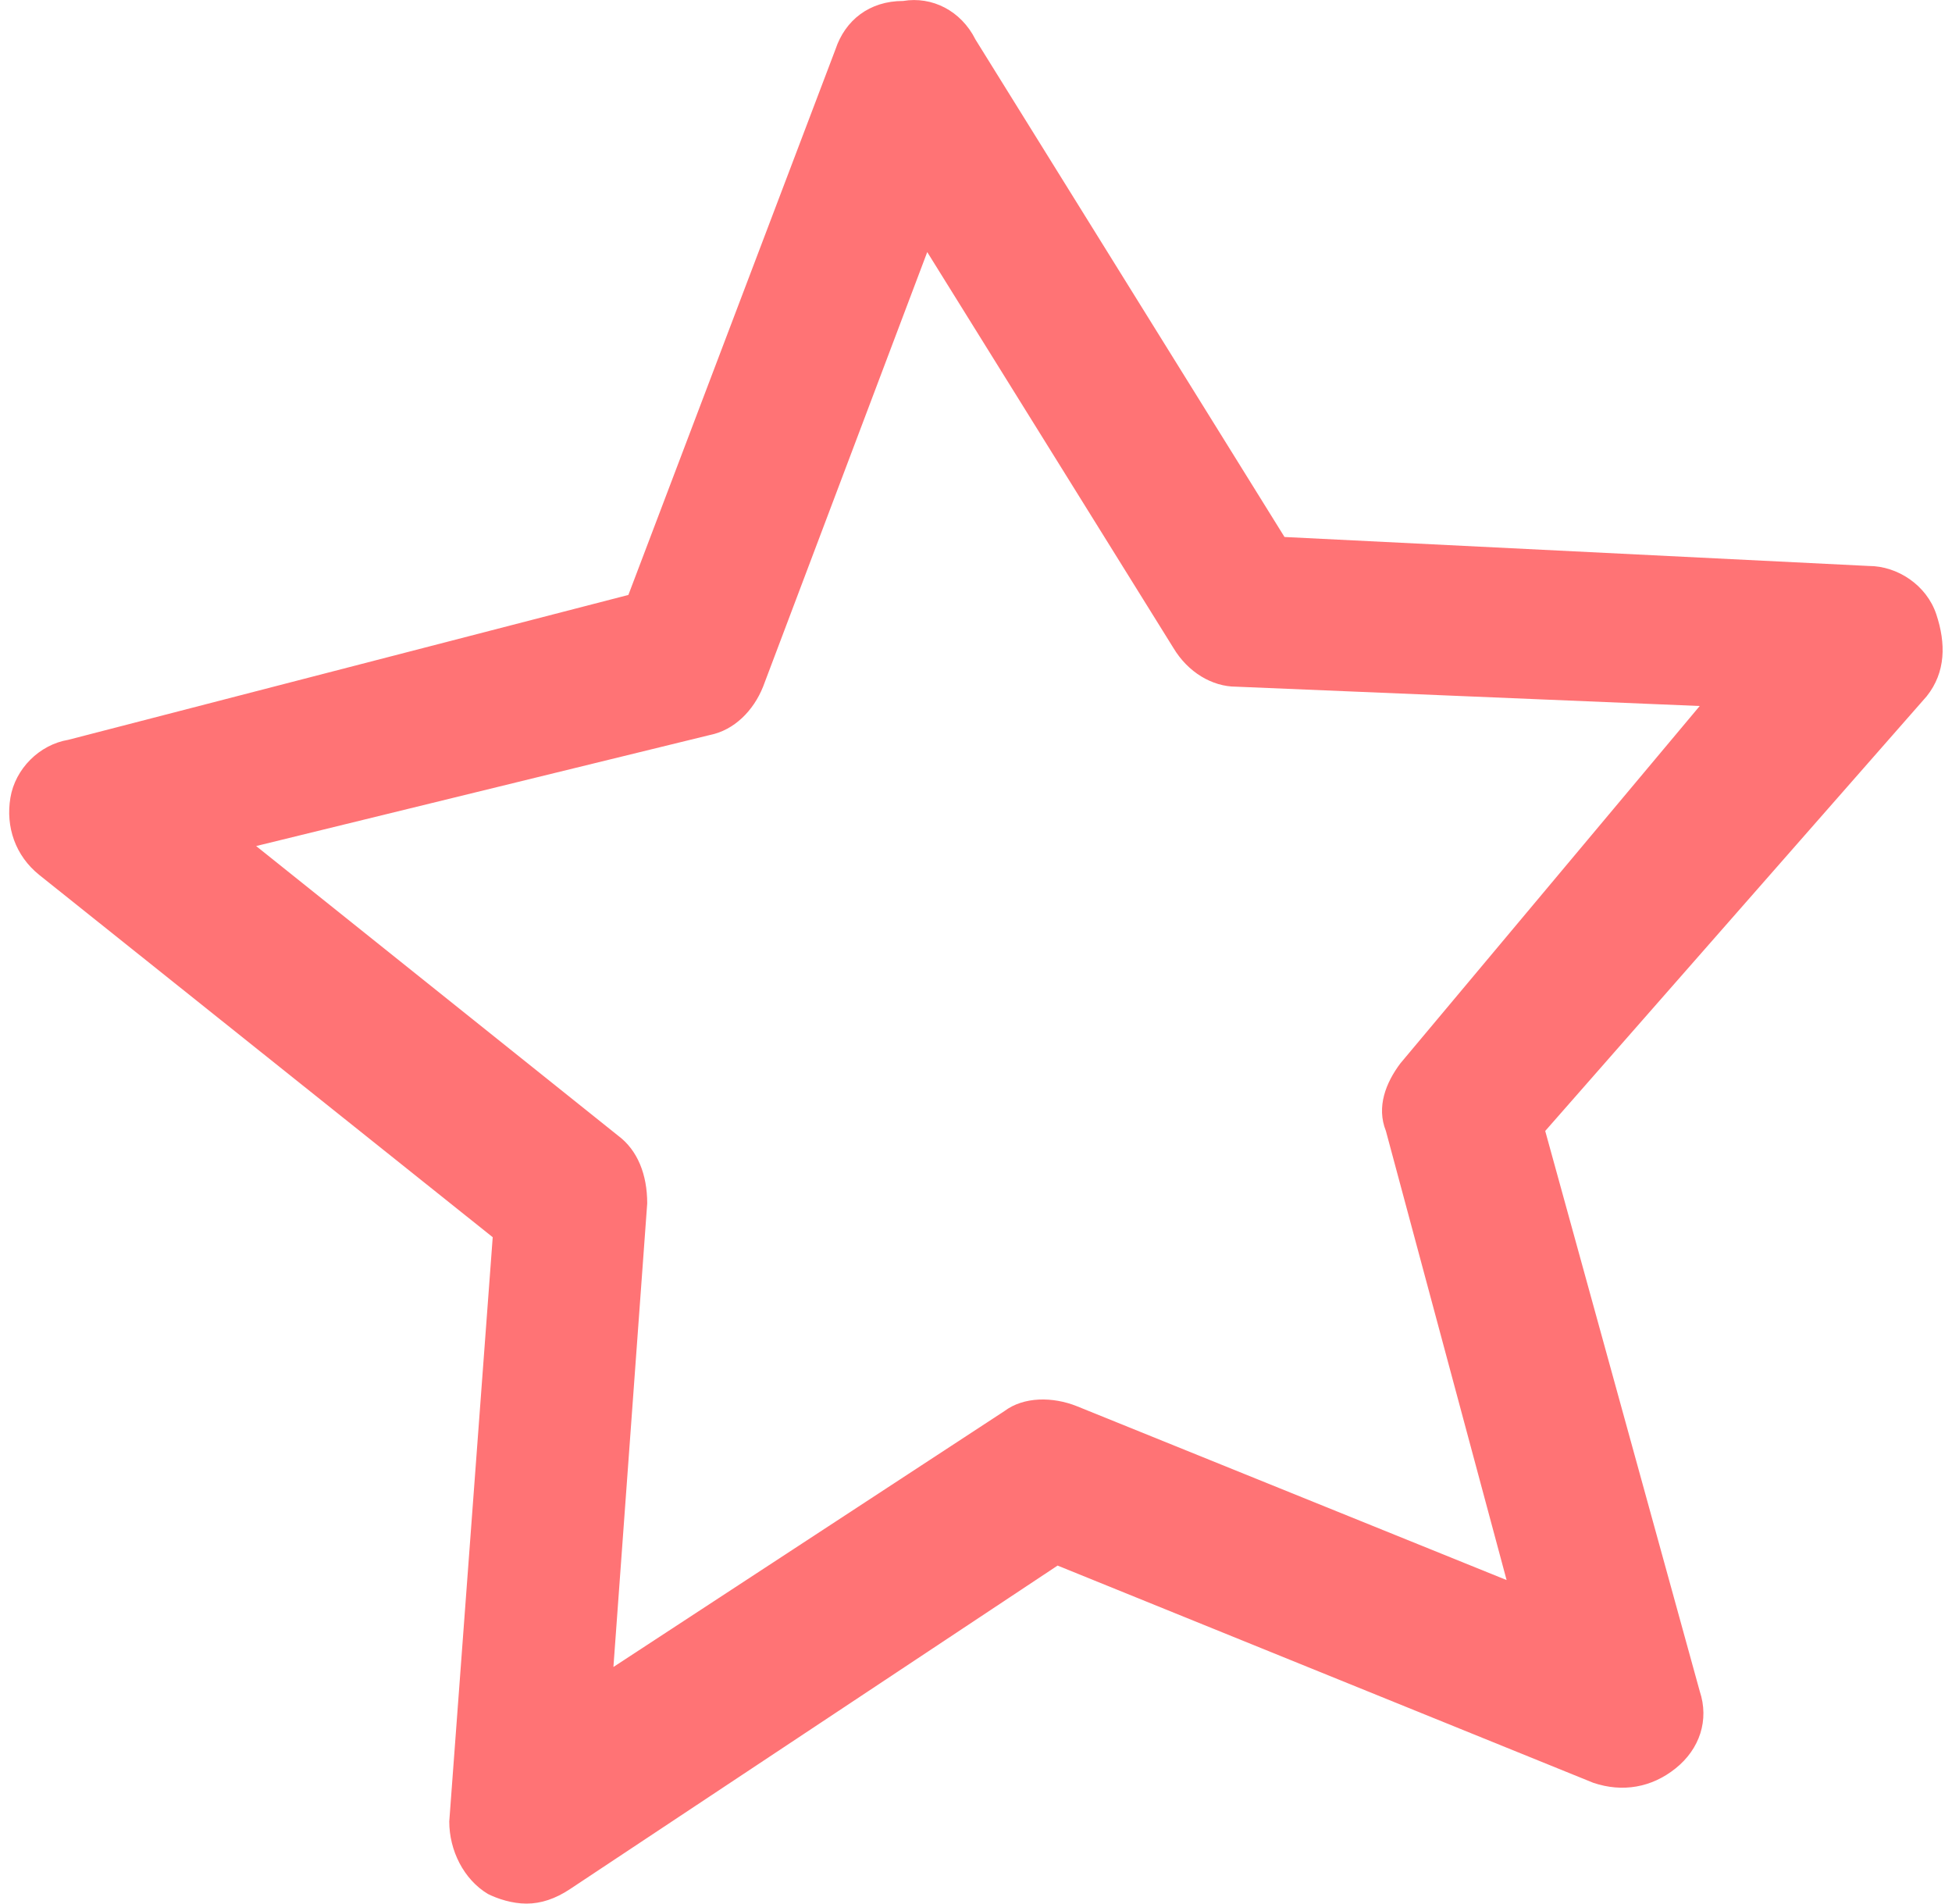
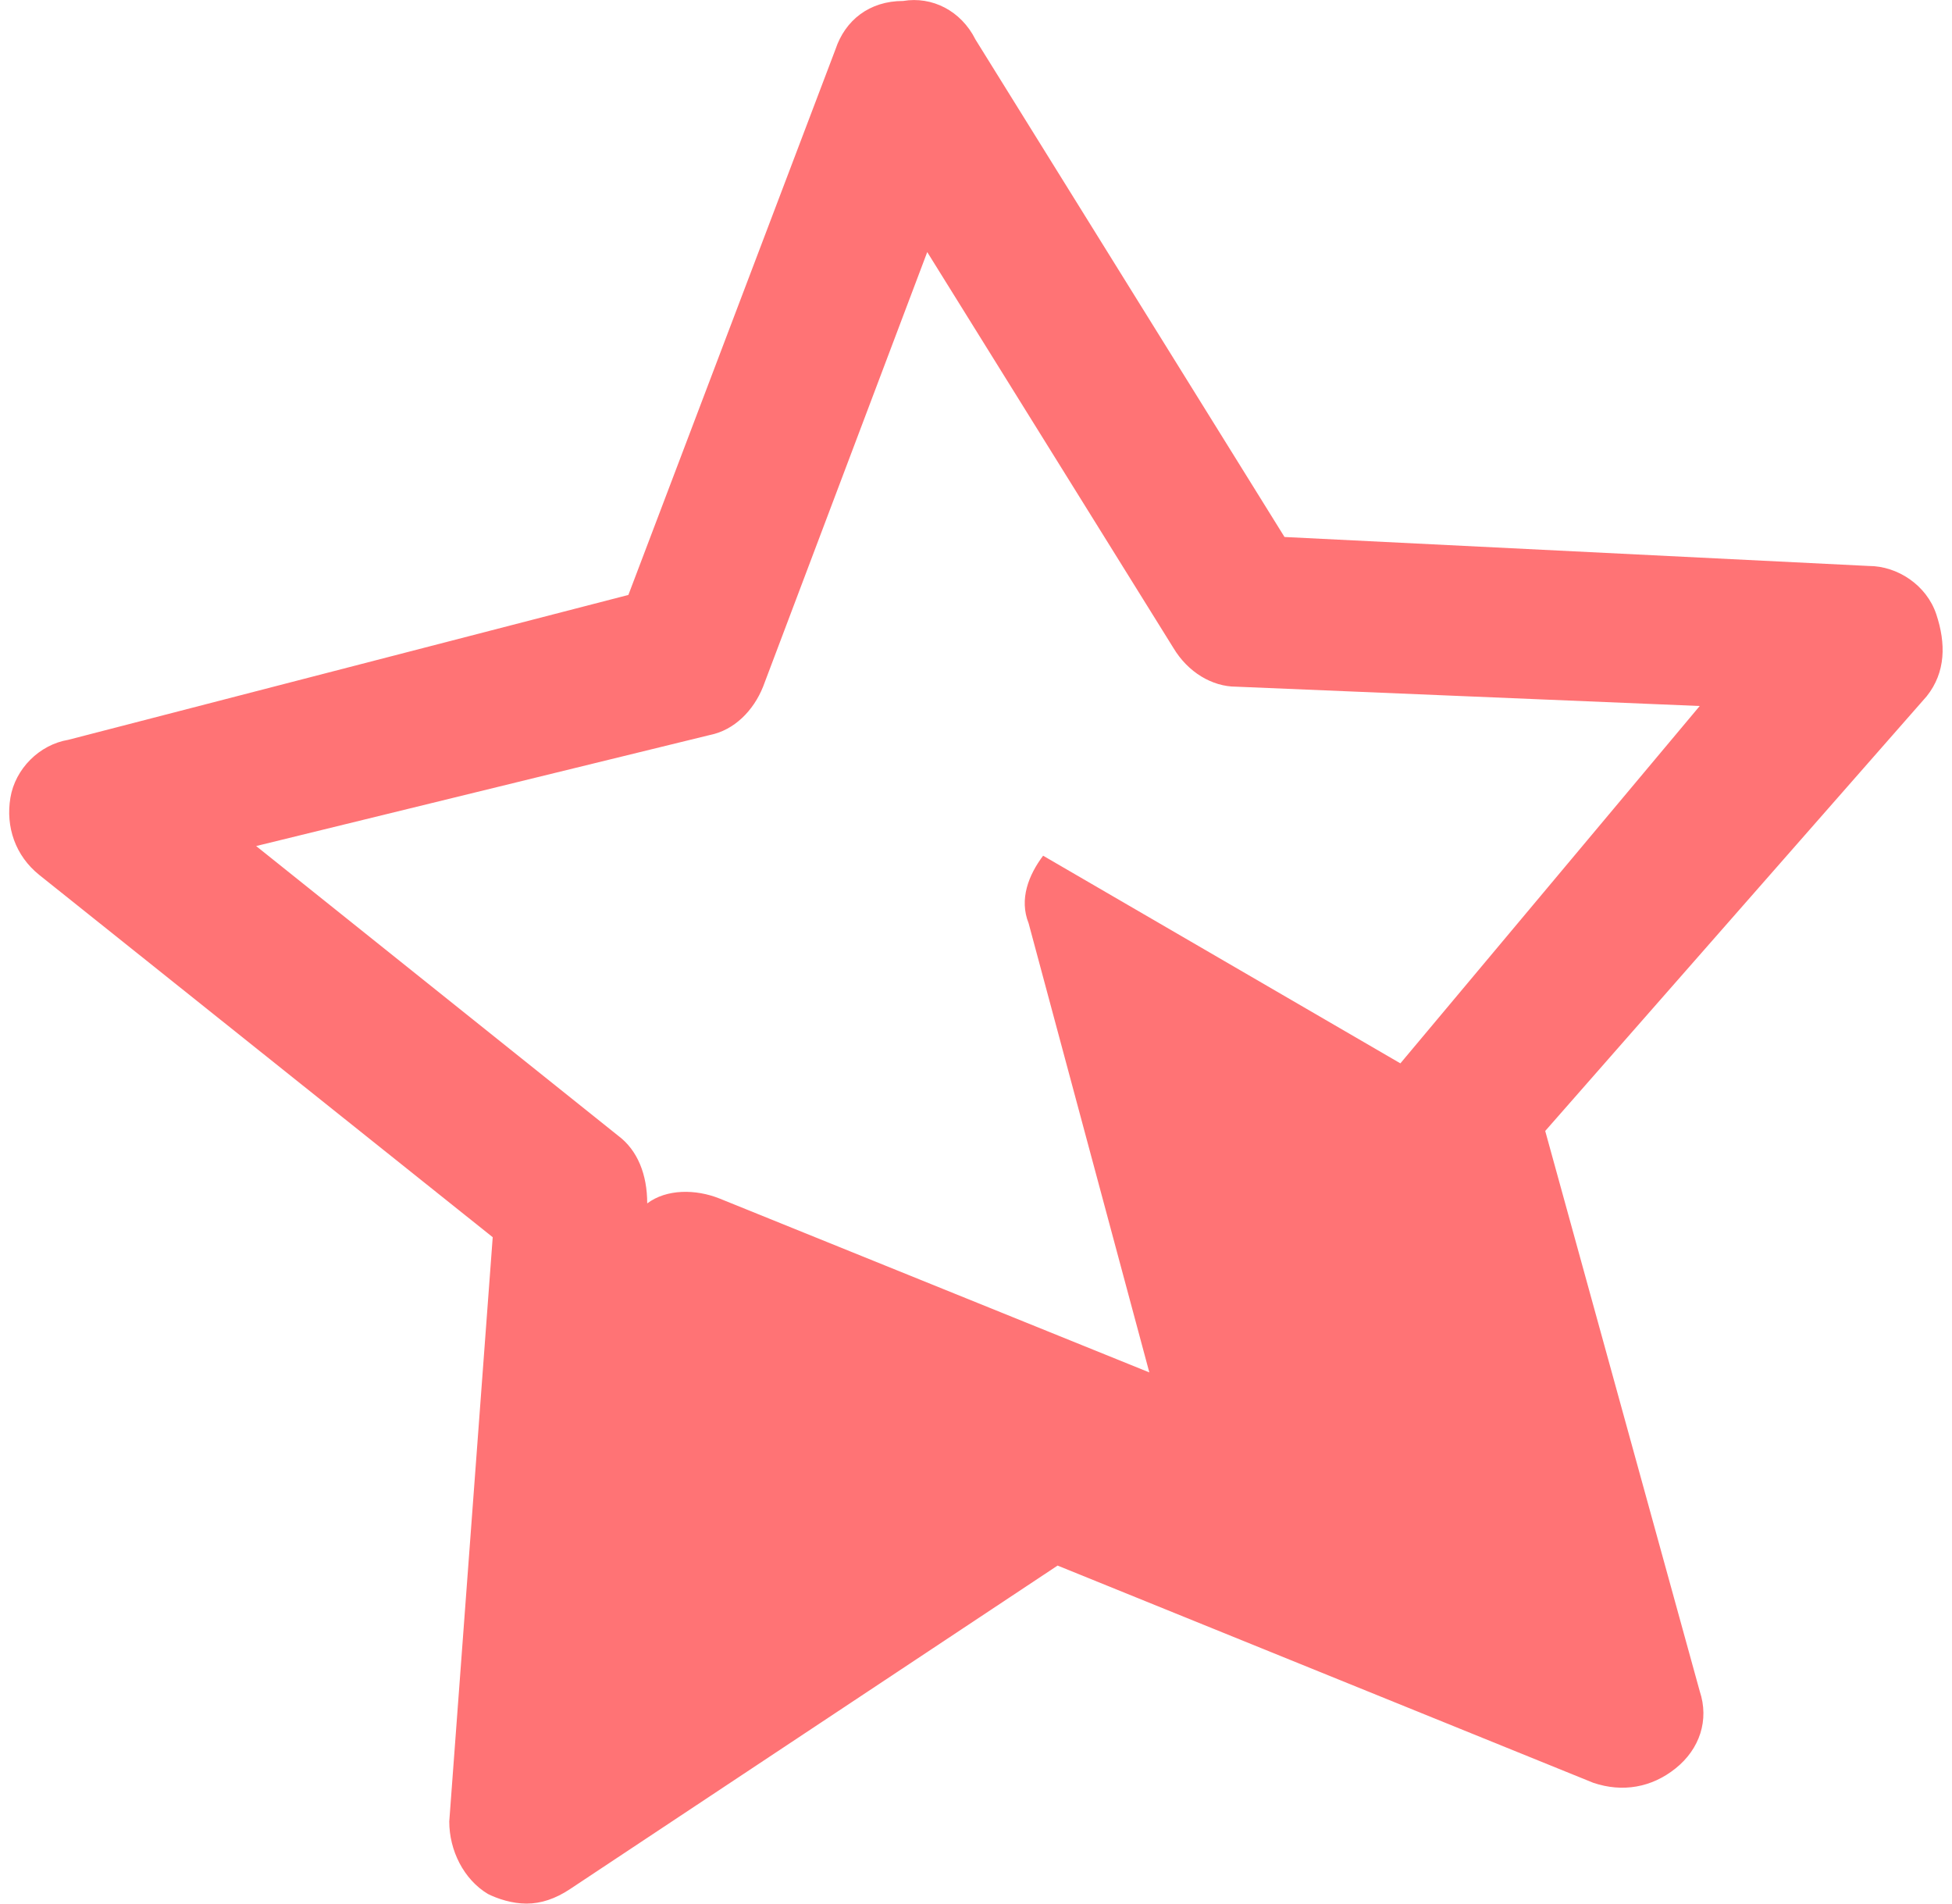
<svg xmlns="http://www.w3.org/2000/svg" id="Layer_16600d74b4d540" viewBox="0 0 40.06 39.42" aria-hidden="true" width="40px" height="39px">
  <defs>
    <linearGradient class="cerosgradient" data-cerosgradient="true" id="CerosGradient_id564d71a0a" gradientUnits="userSpaceOnUse" x1="50%" y1="100%" x2="50%" y2="0%">
      <stop offset="0%" stop-color="#d1d1d1" />
      <stop offset="100%" stop-color="#d1d1d1" />
    </linearGradient>
    <linearGradient />
    <style>.cls-1-6600d74b4d540{fill:#ff7375;stroke-width:0px;}</style>
  </defs>
-   <path class="cls-1-6600d74b4d540" d="M28.82,22.02l6.2-7.4-9.6-.4c-.5,0-1-.3-1.3-.8l-5.1-8.2-3.4,9c-.2.5-.6.9-1.1,1l-9.4,2.3,7.5,6c.4.3.6.8.6,1.4l-.7,9.6,8.1-5.3c.4-.3,1-.3,1.5-.1l8.9,3.6-2.5-9.3c-.2-.5,0-1,.3-1.4ZM11.62,39.12c-.3.2-.6.3-.9.3s-.6-.1-.8-.2c-.5-.3-.8-.9-.8-1.5l.9-12.1L.63,18.12c-.5-.4-.7-1-.6-1.6.1-.6.6-1.1,1.2-1.2l11.6-3L17.12,1.02c.2-.6.7-1,1.4-1,.6-.1,1.2.2,1.5.8l6.4,10.3,12.1.6c.6,0,1.2.4,1.4,1s.2,1.2-.2,1.7l-7.9,9,3.2,11.6c.2.6,0,1.2-.5,1.6s-1.1.5-1.7.3l-11.1-4.5-10.1,6.7Z" />
+   <path class="cls-1-6600d74b4d540" d="M28.82,22.02l6.2-7.4-9.6-.4c-.5,0-1-.3-1.3-.8l-5.1-8.2-3.4,9c-.2.5-.6.9-1.1,1l-9.4,2.3,7.5,6c.4.3.6.8.6,1.4c.4-.3,1-.3,1.5-.1l8.9,3.6-2.5-9.3c-.2-.5,0-1,.3-1.4ZM11.62,39.12c-.3.2-.6.3-.9.3s-.6-.1-.8-.2c-.5-.3-.8-.9-.8-1.5l.9-12.1L.63,18.12c-.5-.4-.7-1-.6-1.6.1-.6.6-1.1,1.2-1.2l11.6-3L17.12,1.02c.2-.6.7-1,1.4-1,.6-.1,1.2.2,1.5.8l6.4,10.3,12.1.6c.6,0,1.2.4,1.4,1s.2,1.2-.2,1.7l-7.9,9,3.2,11.6c.2.6,0,1.2-.5,1.6s-1.1.5-1.7.3l-11.1-4.5-10.1,6.7Z" />
</svg>